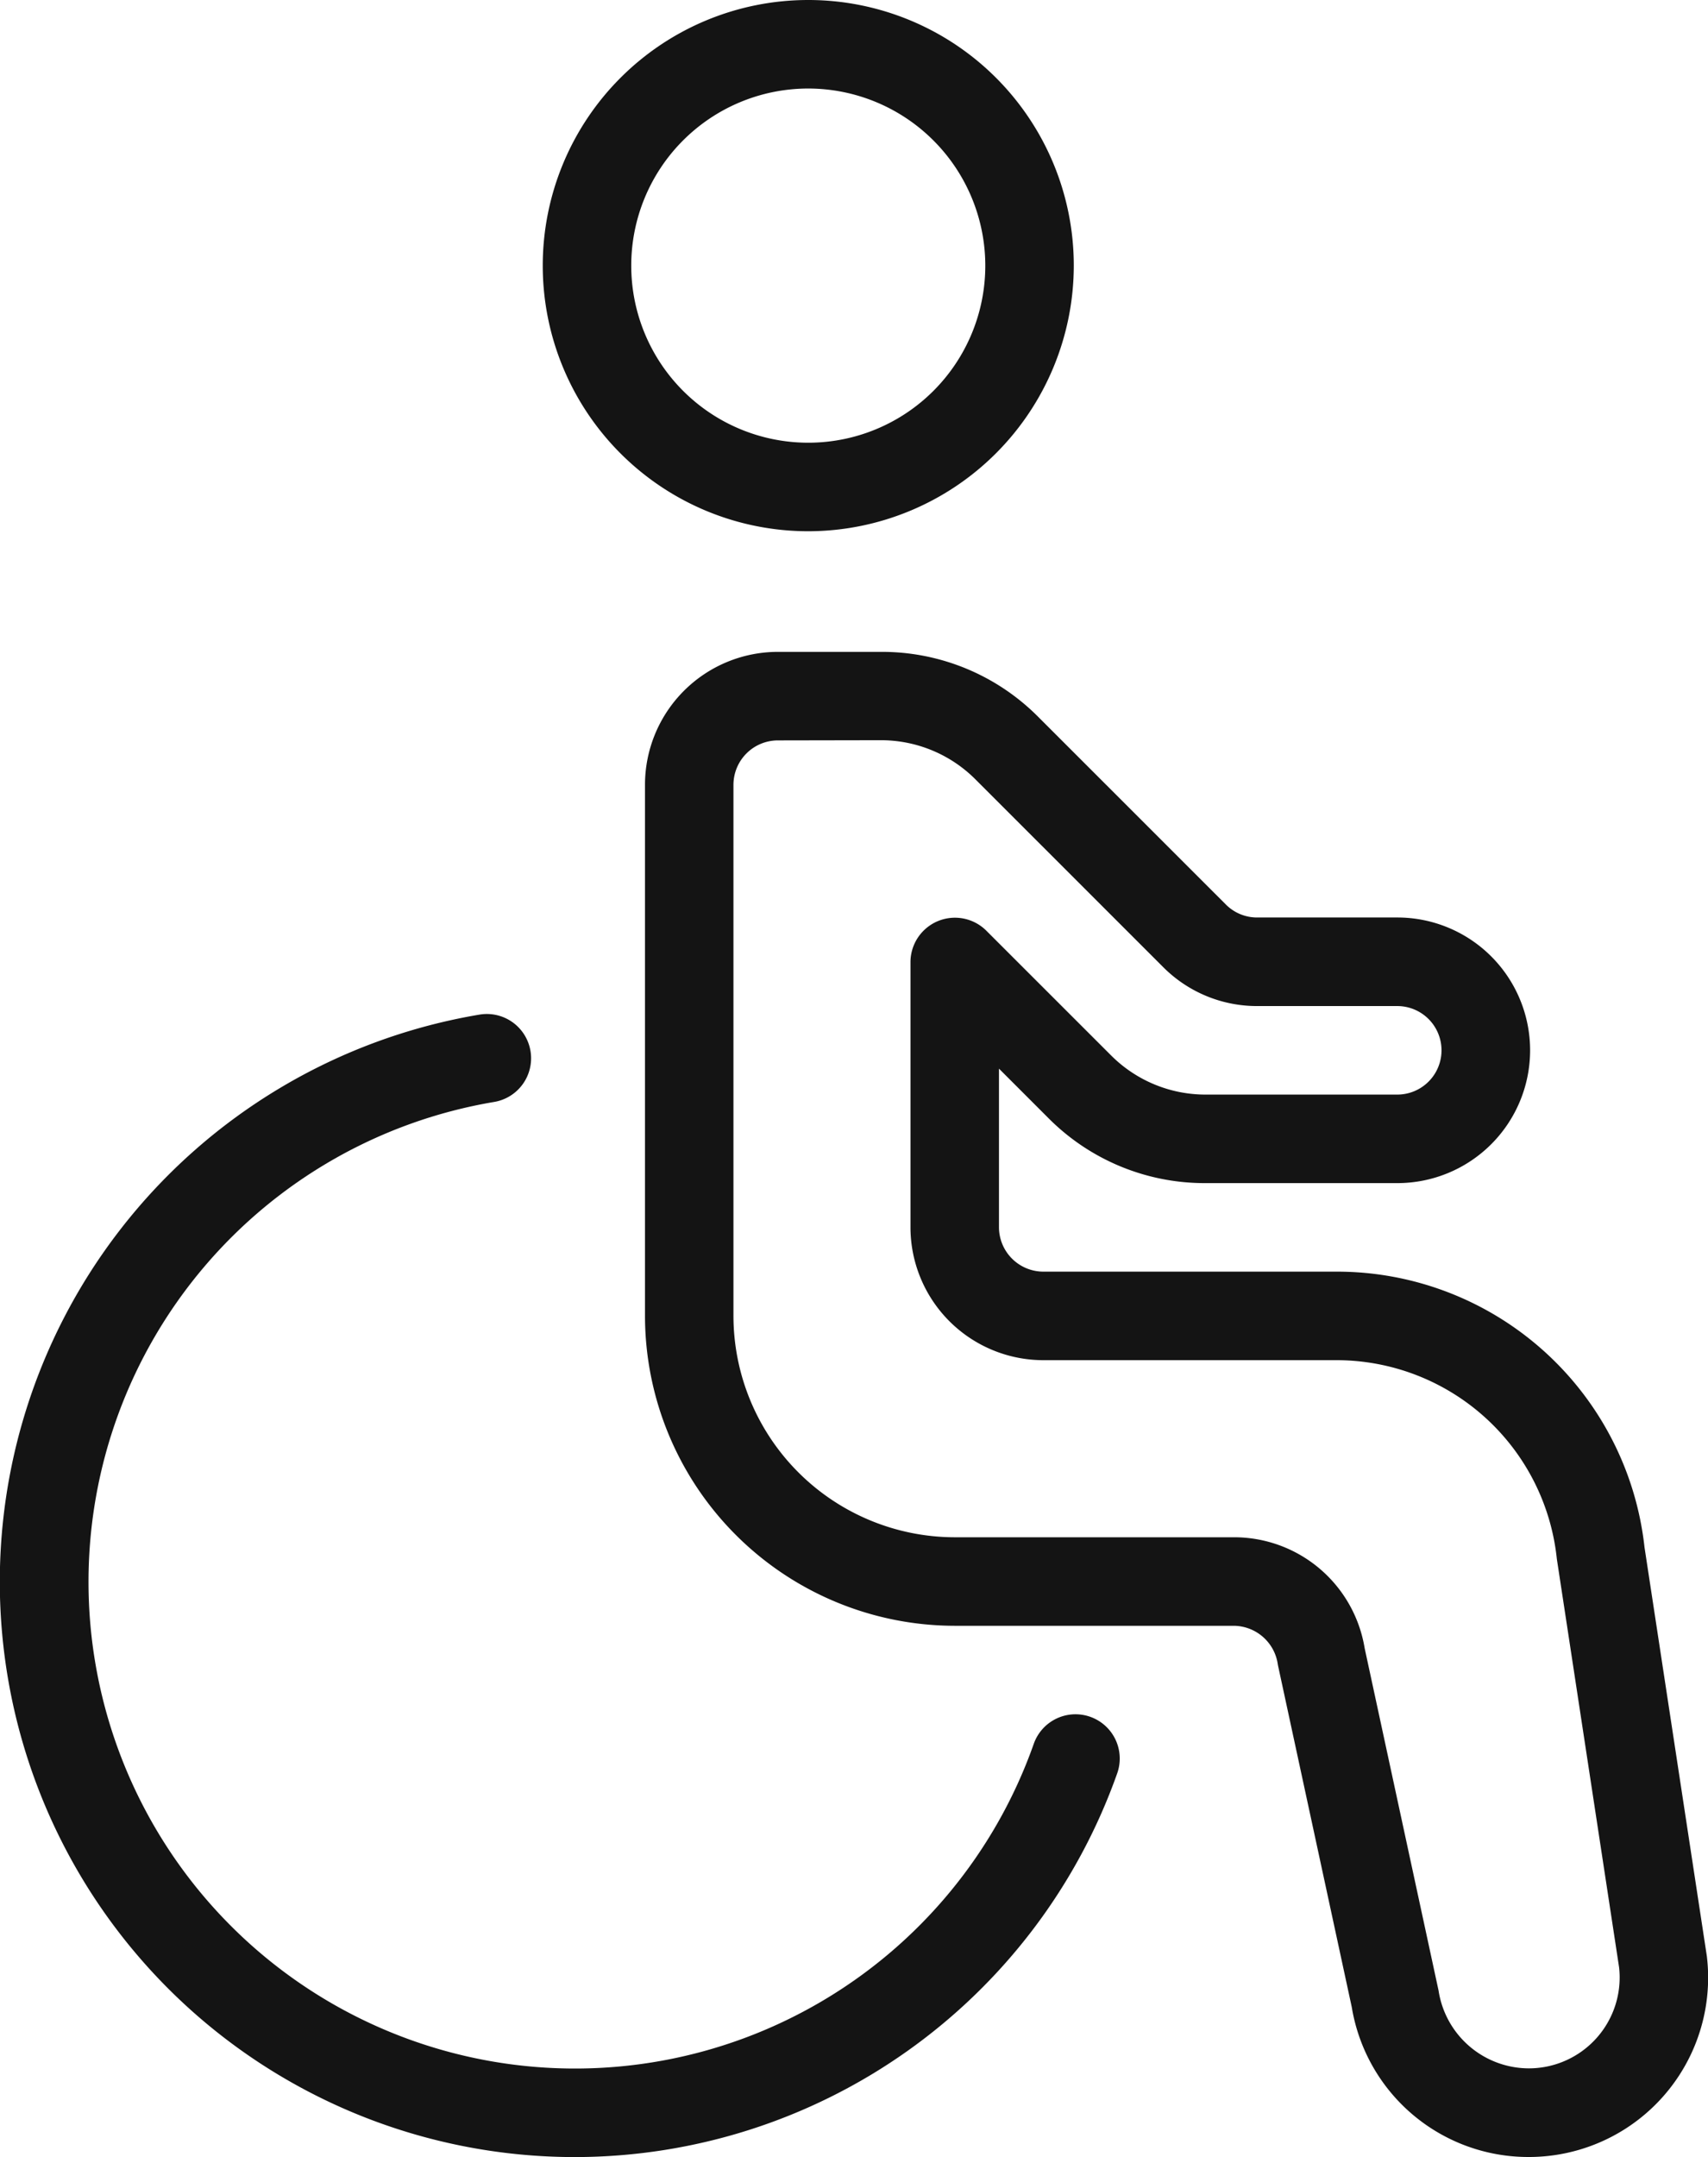
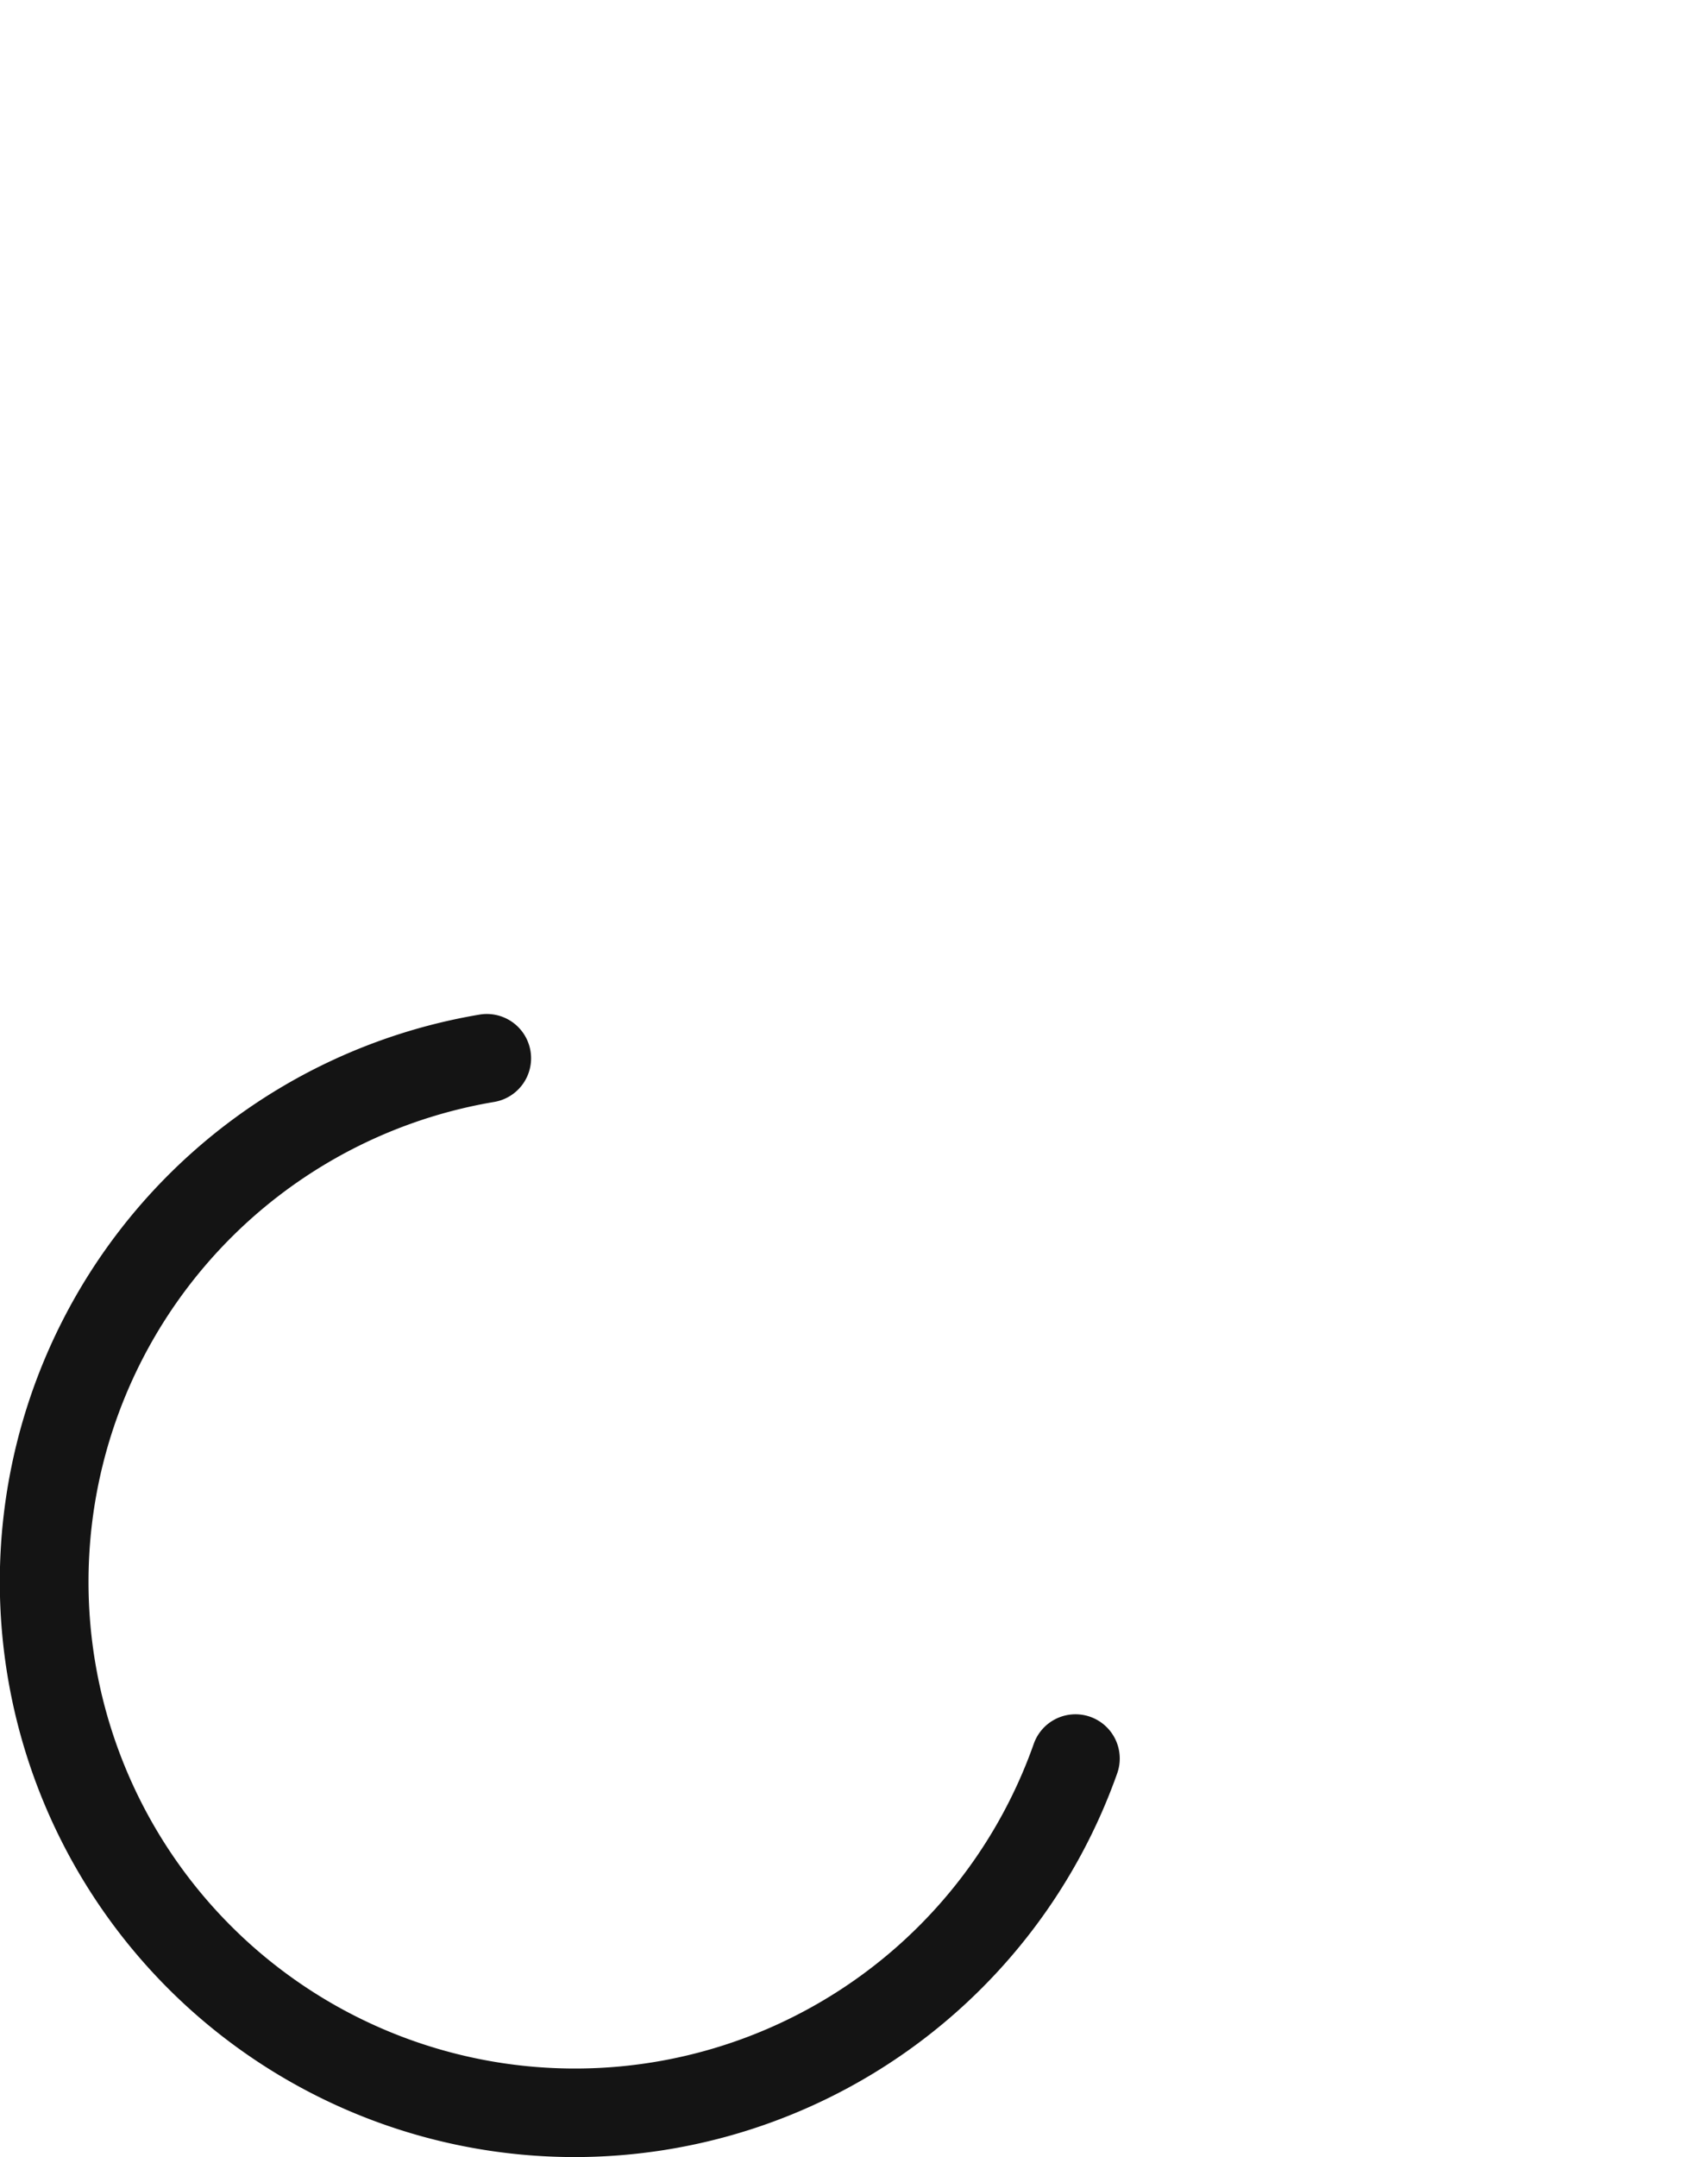
<svg xmlns="http://www.w3.org/2000/svg" width="46.09" height="58.185" viewBox="0 0 46.09 58.185">
  <g transform="translate(-1.993)">
    <g transform="translate(1.993)">
      <g transform="translate(17.404 17.584)">
-         <path d="M32.843,47.6a4.829,4.829,0,0,1-4.777-4.043l-1.994-9.233a1.21,1.21,0,0,0-1.189-1.053h-7.53a8.368,8.368,0,0,1-8.359-8.359V10.582A3.587,3.587,0,0,1,12.575,7h2.8A5.941,5.941,0,0,1,19.6,8.748l5.068,5.066a1.185,1.185,0,0,0,.843.351h3.785a3.582,3.582,0,1,1,0,7.165H24.109a5.941,5.941,0,0,1-4.223-1.748l-1.34-1.34v4.282a1.2,1.2,0,0,0,1.194,1.194h7.917a8.35,8.35,0,0,1,8.309,7.437l1.681,11.022A4.838,4.838,0,0,1,32.843,47.6ZM12.575,9.388a1.2,1.2,0,0,0-1.194,1.194v14.33a5.979,5.979,0,0,0,5.971,5.971h7.53a3.57,3.57,0,0,1,3.532,2.993l1.994,9.233a2.47,2.47,0,0,0,2.434,2.1,2.451,2.451,0,0,0,2.438-2.723L33.6,31.468a5.98,5.98,0,0,0-5.942-5.362H19.74a3.587,3.587,0,0,1-3.582-3.582V15.359a1.2,1.2,0,0,1,2.04-.845l3.379,3.377a3.6,3.6,0,0,0,2.532,1.051h5.185a1.194,1.194,0,1,0,0-2.388H25.508A3.569,3.569,0,0,1,22.974,15.5l-5.068-5.066a3.6,3.6,0,0,0-2.532-1.051Z" transform="translate(-8.993 -7)" fill="#141414" />
-       </g>
+         </g>
      <g transform="translate(14.646)">
-         <path d="M15.158,14.33a7.165,7.165,0,1,1,7.165-7.165A7.174,7.174,0,0,1,15.158,14.33Zm0-11.942a4.777,4.777,0,1,0,4.777,4.777A4.781,4.781,0,0,0,15.158,2.388Z" transform="translate(-7.993)" fill="#141414" />
-       </g>
+         </g>
      <g transform="translate(0 27.353)">
        <path d="M17.517,41.923a15.516,15.516,0,0,1-2.587-30.817,1.194,1.194,0,1,1,.4,2.355A13.128,13.128,0,1,0,29.889,30.776a1.194,1.194,0,1,1,2.25.8A15.538,15.538,0,0,1,17.517,41.923Z" transform="translate(-1.993 -11.09)" fill="#141414" />
      </g>
    </g>
  </g>
</svg>